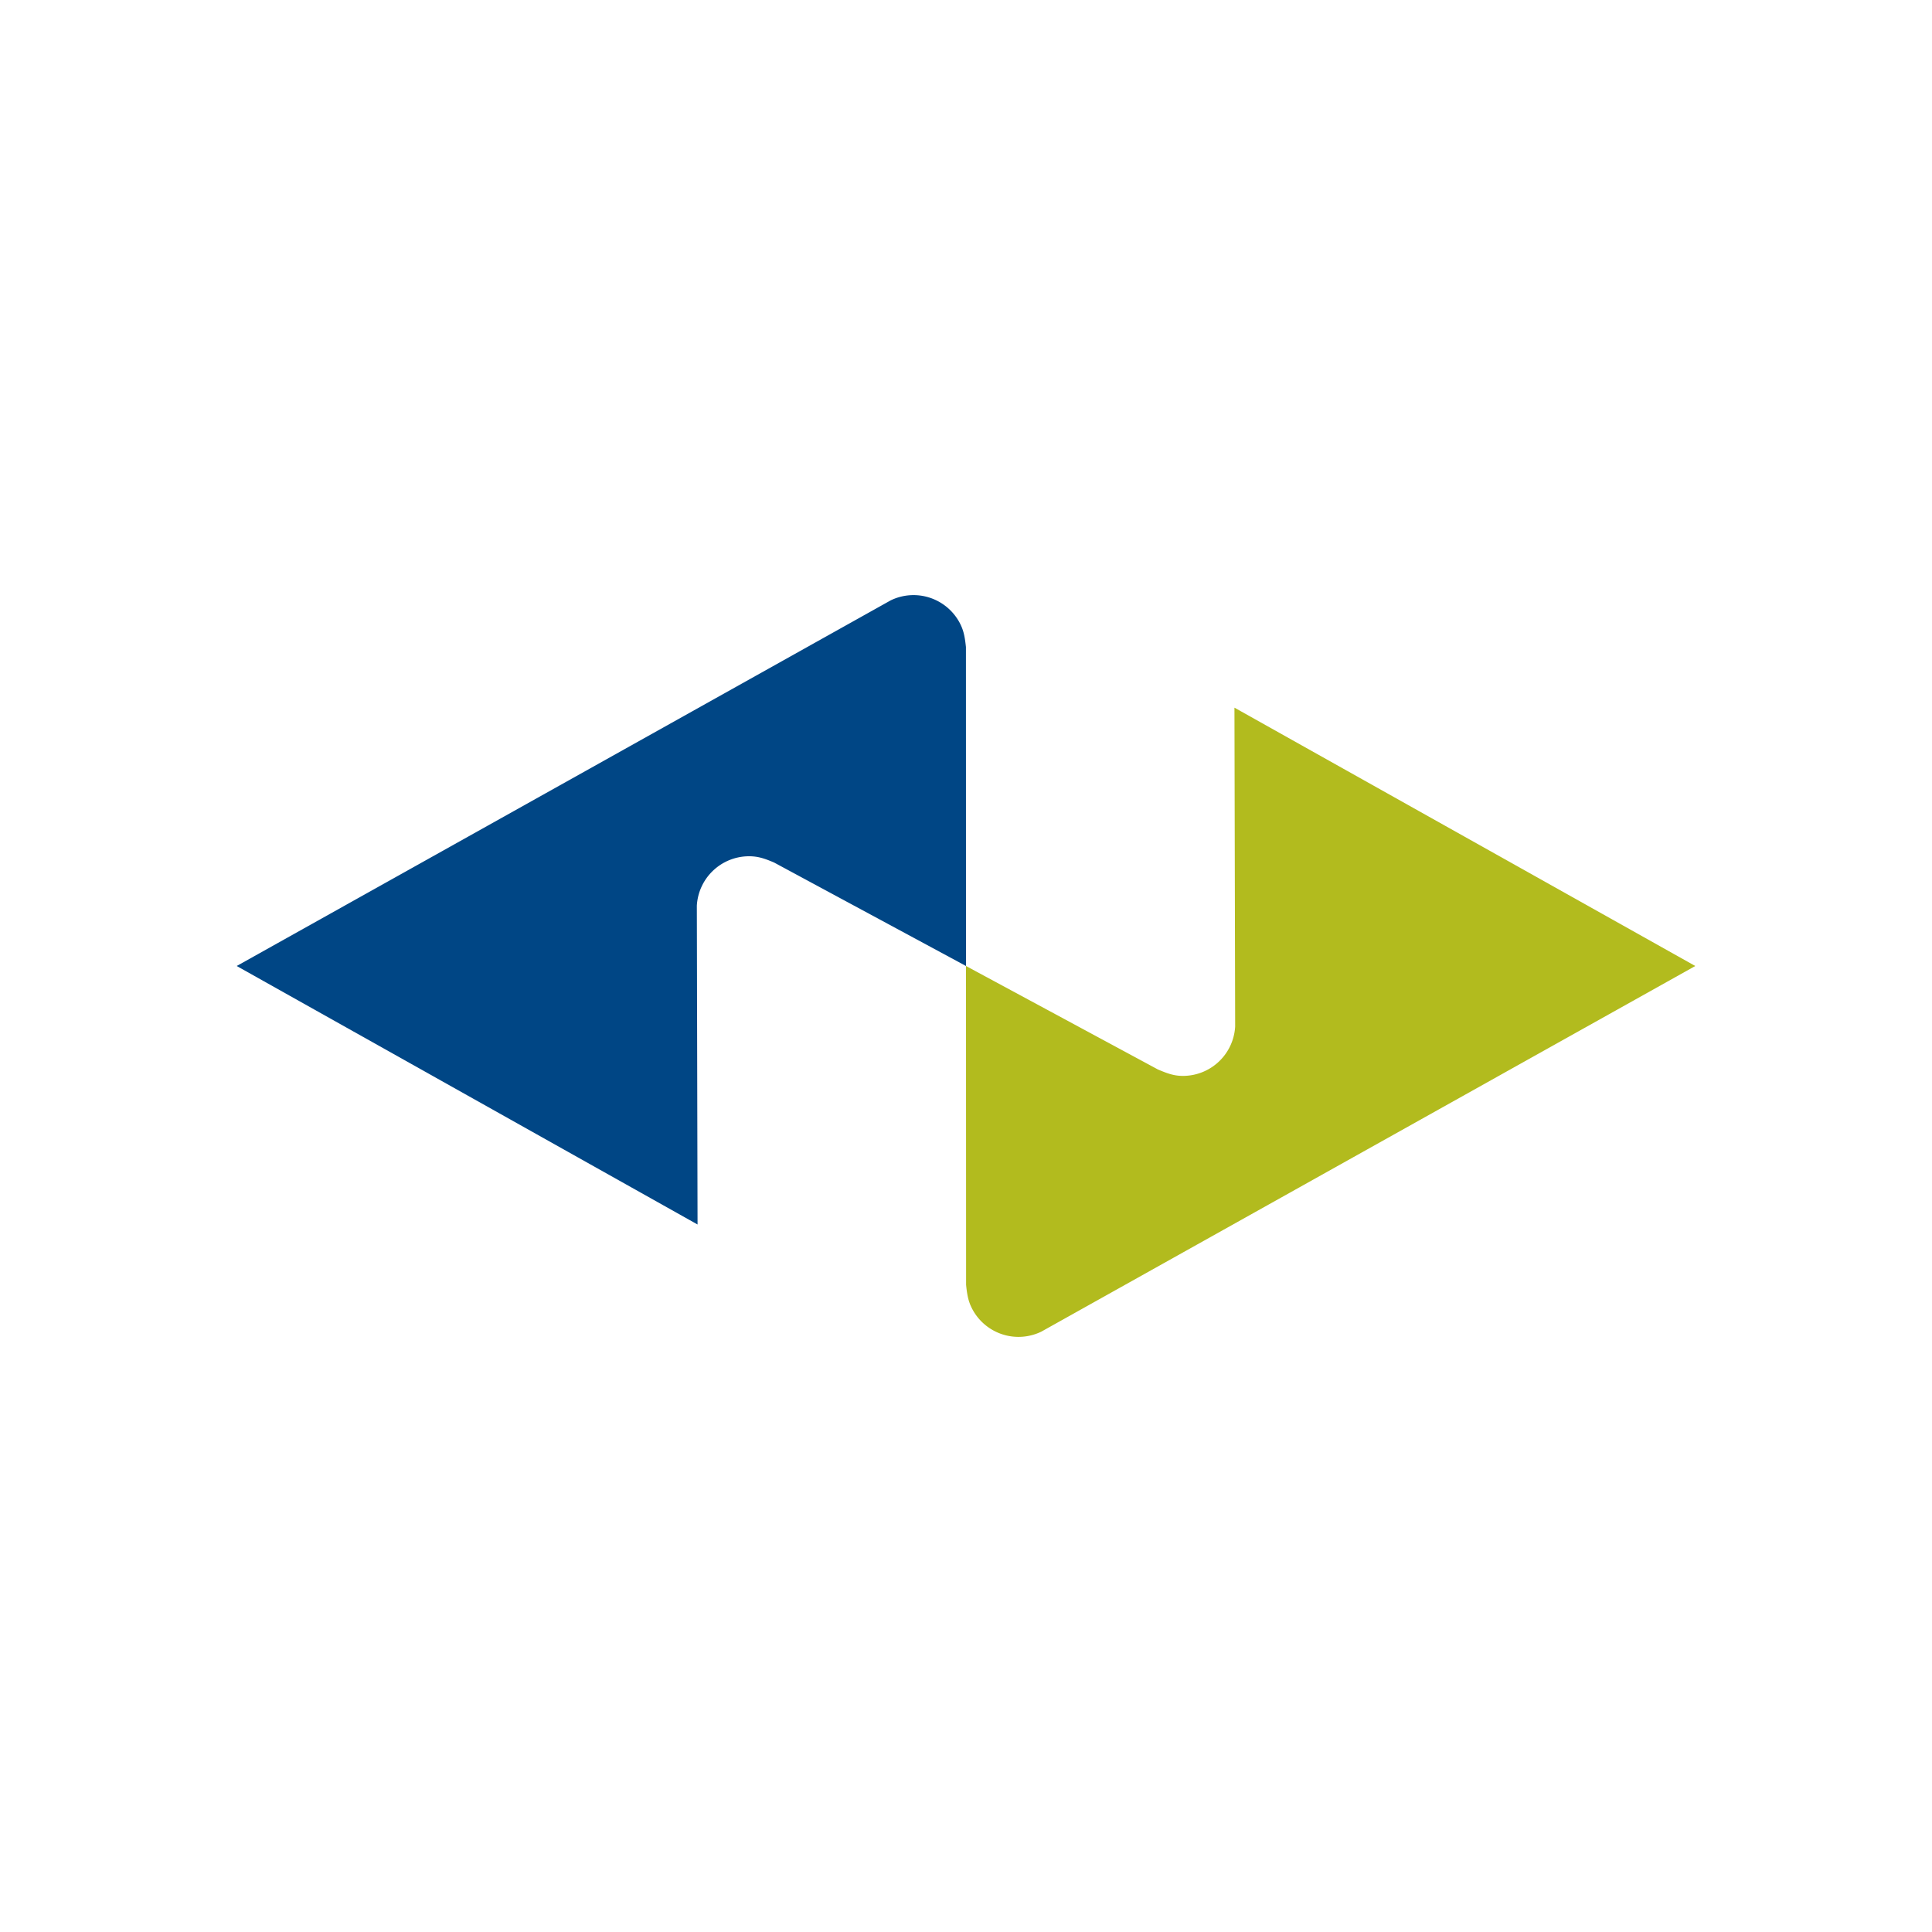
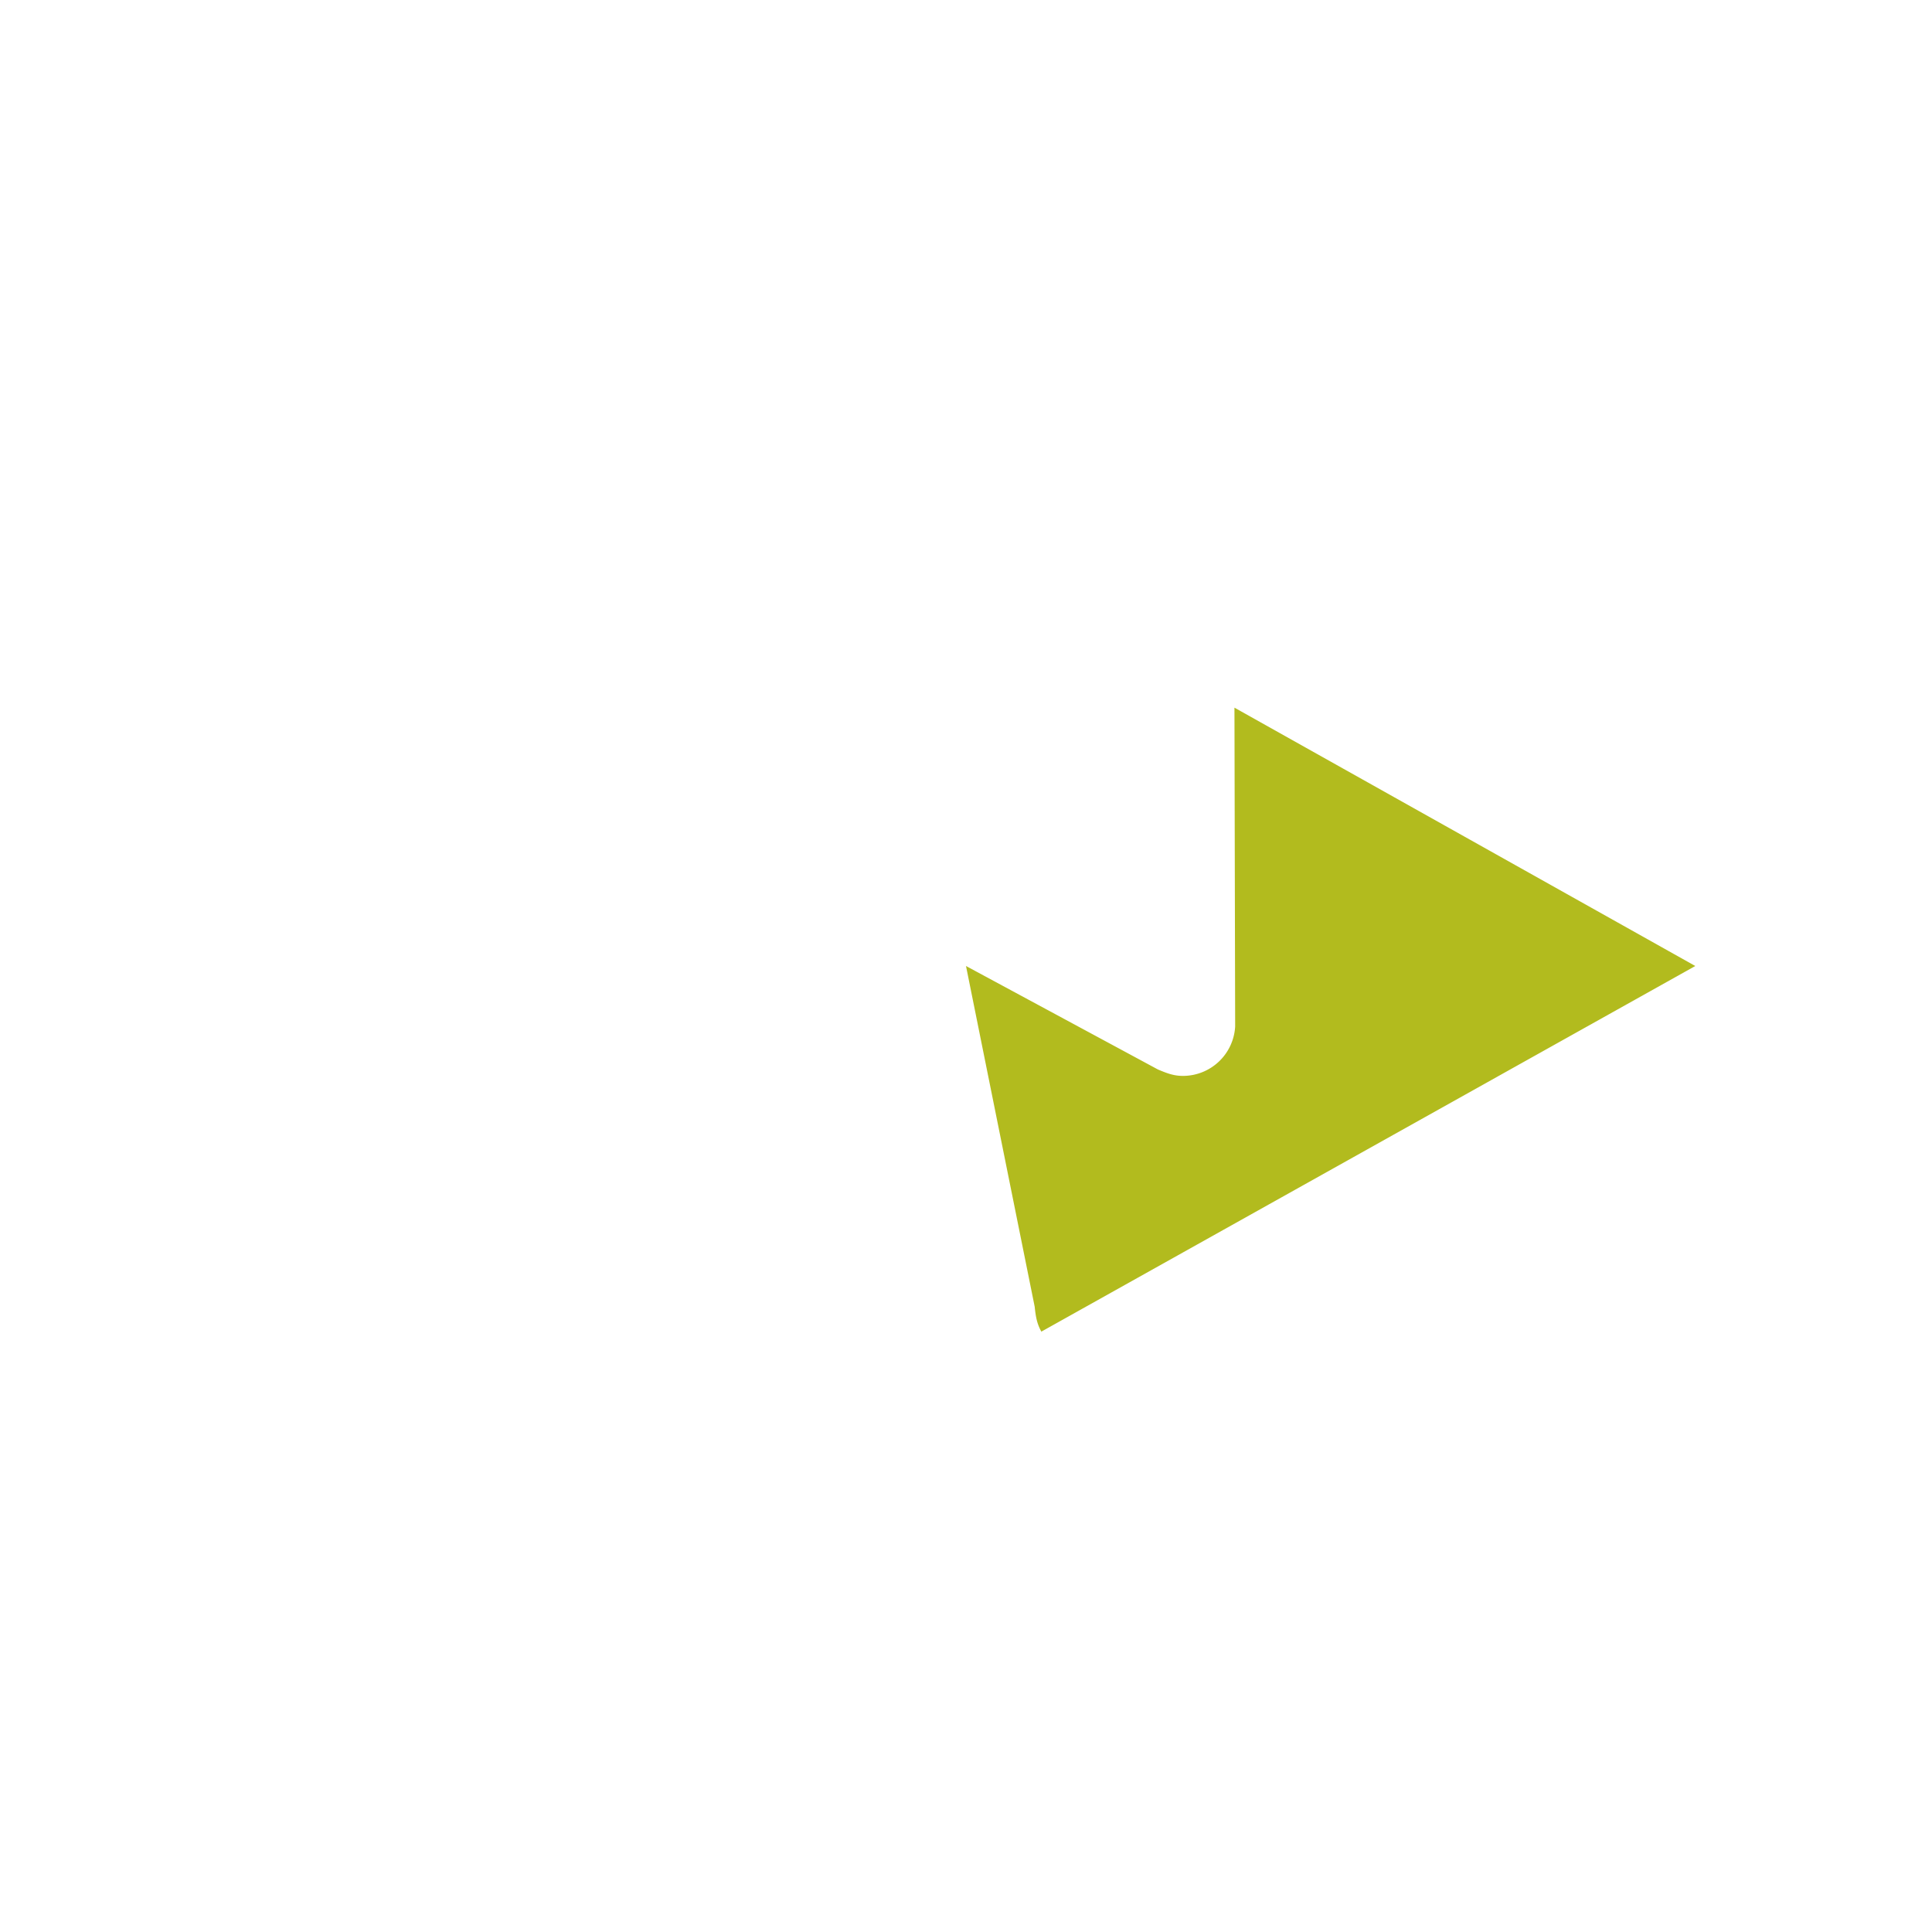
<svg xmlns="http://www.w3.org/2000/svg" viewBox="0 0 600 600">
  <defs>
    <style>.cls-1{fill:#b2bb1e;}.cls-2{fill:#004685;}</style>
  </defs>
  <title>gg_logos</title>
  <g id="newport_tv" data-name="newport tv">
-     <path class="cls-1" d="M300,300l59.59,32.13c2.95,1.25,5,2,7.78,2a16.25,16.25,0,0,0,16.22-15.36l-.22-99L526.49,300,323.4,413.55a16.24,16.24,0,0,1-21.3-6.74c-1.36-2.46-1.74-4.57-2.07-7.75L300,300Z" />
-     <path class="cls-2" d="M300,300l-59.59-32.13c-2.94-1.26-5-1.95-7.78-1.95a16.25,16.25,0,0,0-16.22,15.36l.22,99L73.51,300,276.61,186.45a16.24,16.24,0,0,1,21.3,6.74c1.36,2.46,1.73,4.56,2.07,7.75L300,300Z" />
+     <path class="cls-1" d="M300,300l59.59,32.13c2.95,1.25,5,2,7.78,2a16.25,16.25,0,0,0,16.22-15.36l-.22-99L526.49,300,323.4,413.55c-1.36-2.46-1.74-4.57-2.07-7.75L300,300Z" />
  </g>
</svg>